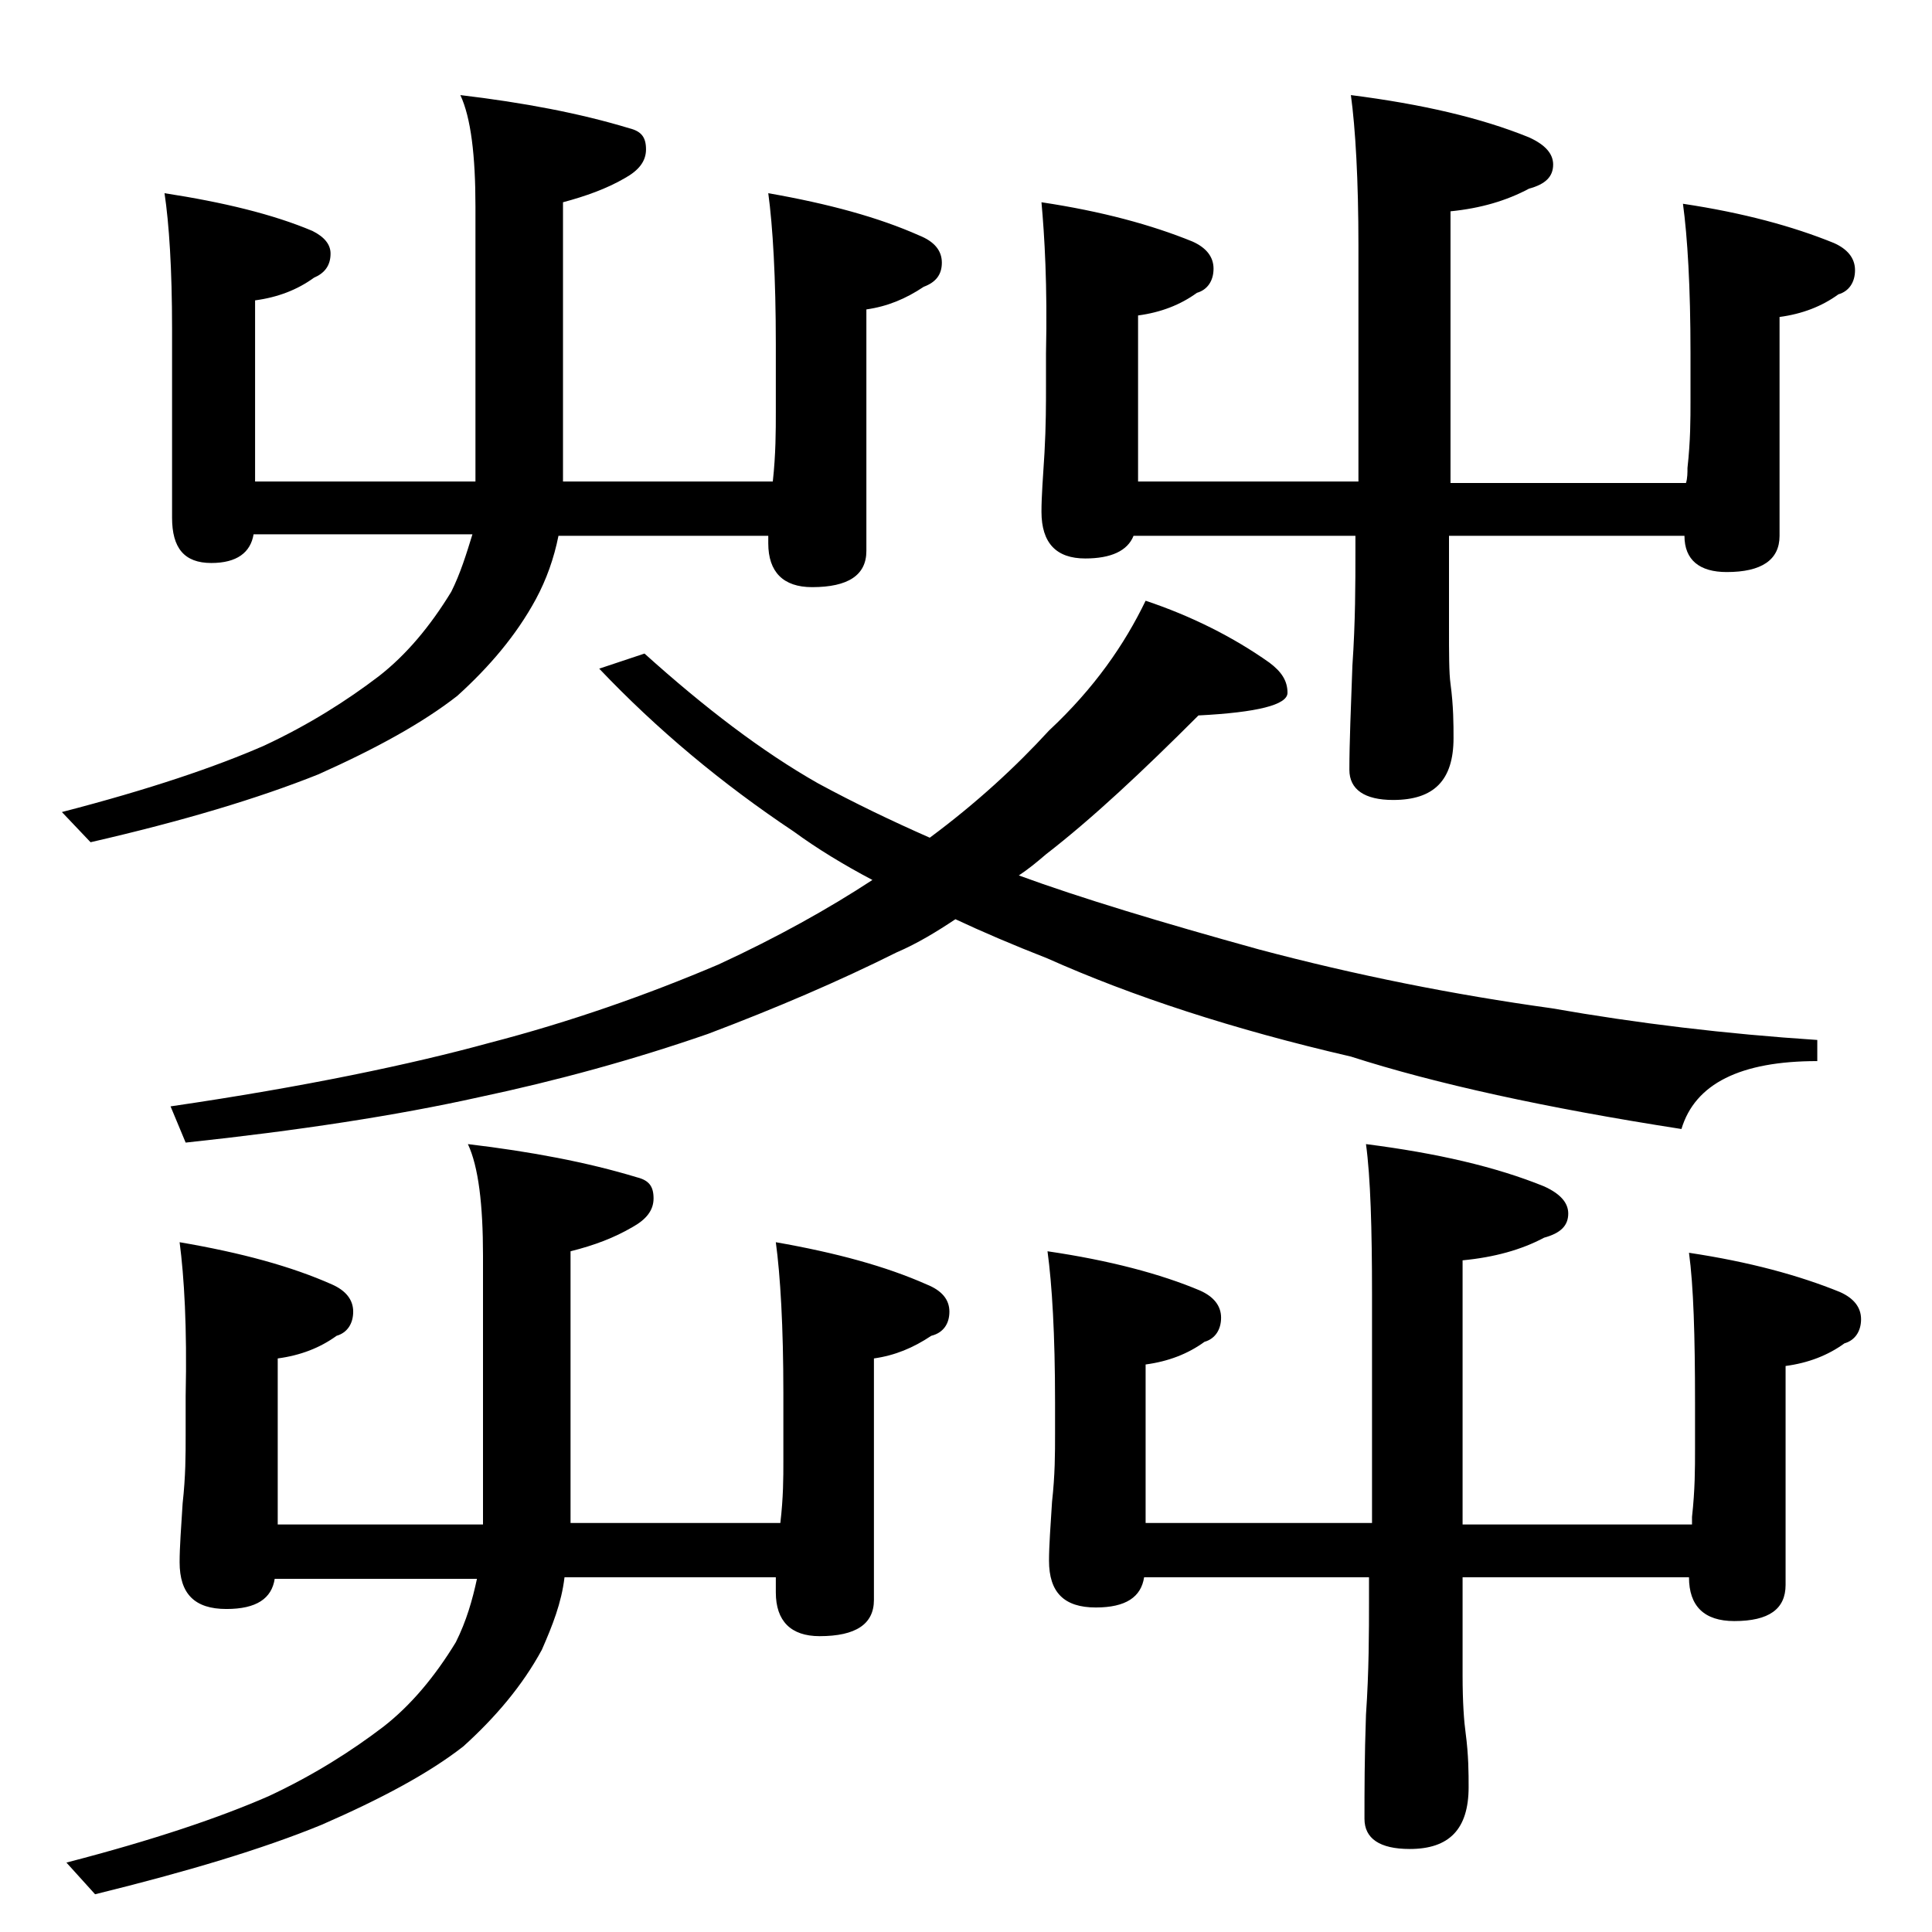
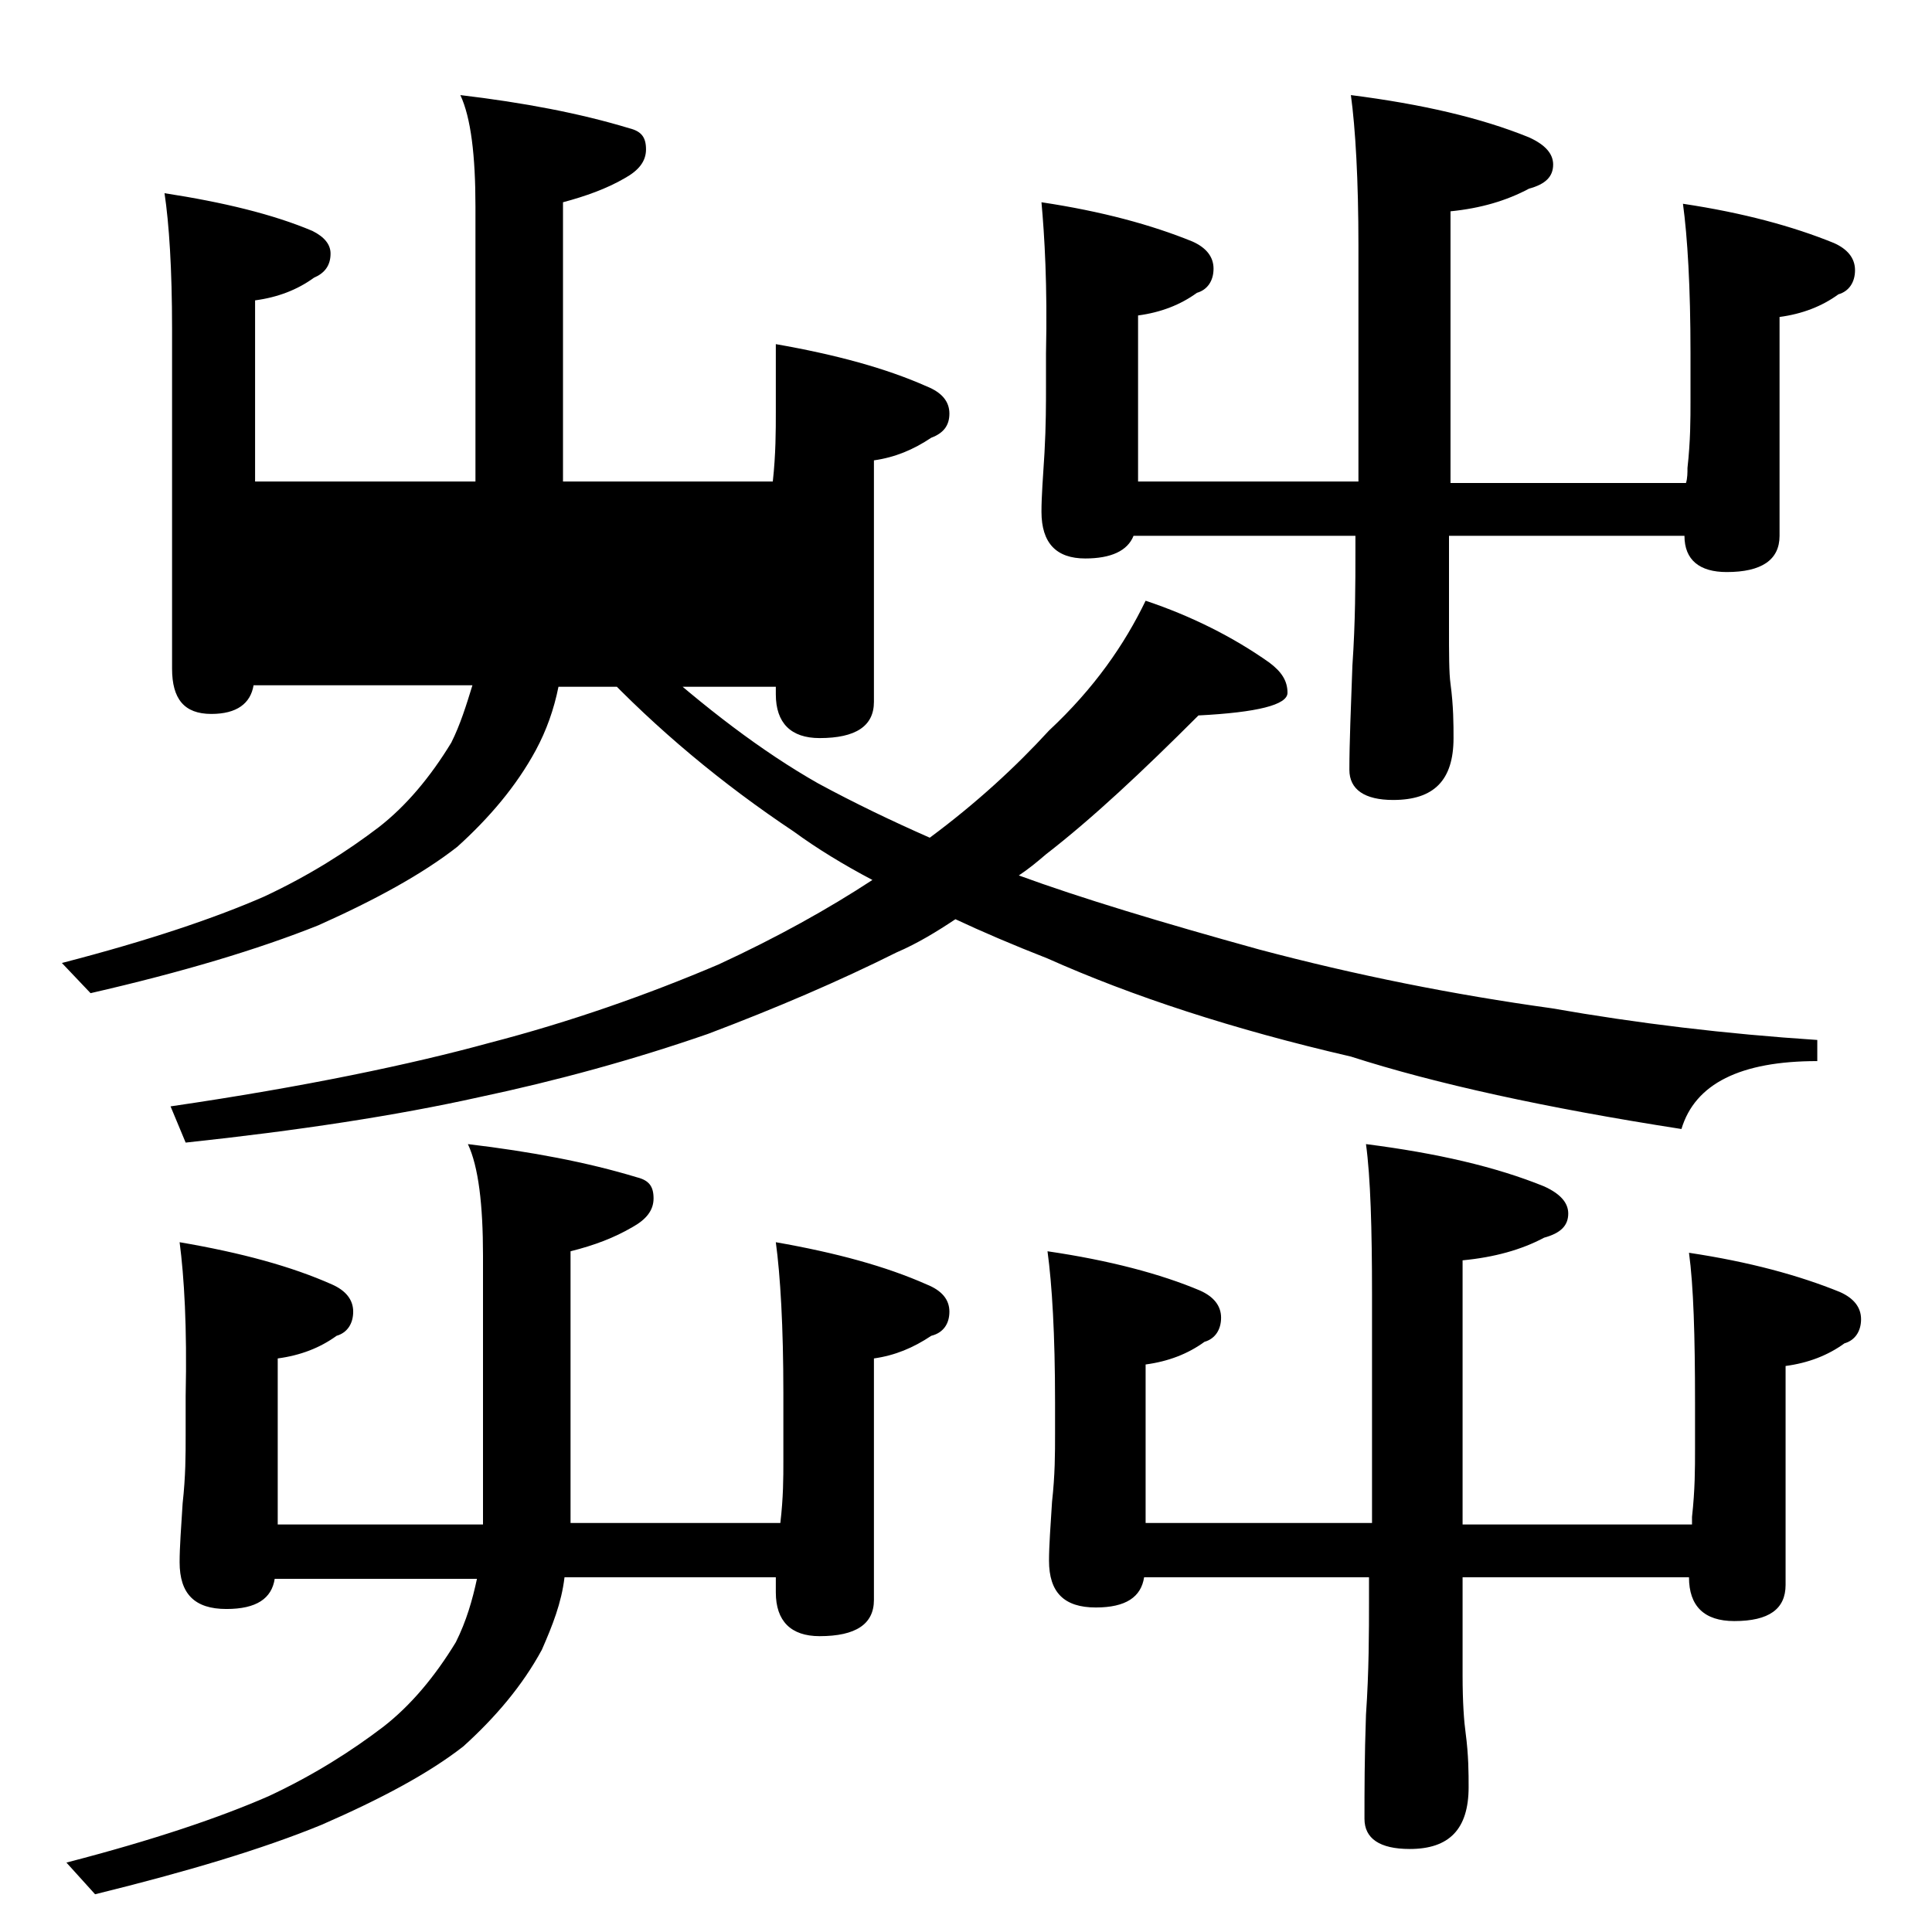
<svg xmlns="http://www.w3.org/2000/svg" version="1.1" id="Layer_1" x="0px" y="0px" viewBox="0 0 128 128" enable-background="new 0 0 128 128" xml:space="preserve">
-   <path d="M10.9,12.8c3.9,0.6,7.2,1.4,9.8,2.5c0.8,0.4,1.2,0.9,1.2,1.5c0,0.8-0.4,1.3-1.1,1.6c-1.1,0.8-2.4,1.3-3.9,1.5v12h14.6V13.7  c0-3.4-0.3-5.9-1-7.4c4.2,0.5,7.9,1.2,11.2,2.2c0.8,0.2,1.1,0.6,1.1,1.4s-0.5,1.4-1.4,1.9c-1.2,0.7-2.6,1.2-4.1,1.6v18.5h13.9  c0.2-1.8,0.2-3.4,0.2-4.6v-4.5c0-4.4-0.2-7.8-0.5-10c4,0.7,7.3,1.6,10,2.8c1,0.4,1.5,1,1.5,1.8s-0.4,1.3-1.2,1.6  c-1.2,0.8-2.4,1.3-3.8,1.5v16c0,1.6-1.2,2.4-3.6,2.4c-1.9,0-2.9-1-2.9-2.9v-0.5H37c-0.3,1.5-0.8,2.9-1.5,4.2  c-1.3,2.4-3.1,4.5-5.2,6.4c-2.3,1.8-5.4,3.5-9.2,5.2c-4,1.6-9,3.1-15.1,4.5l-1.9-2c5.8-1.5,10.2-3,13.4-4.4c3-1.4,5.5-3,7.6-4.6  c1.8-1.4,3.4-3.3,4.8-5.6c0.6-1.2,1-2.5,1.4-3.8H16.8c-0.2,1.2-1.1,1.9-2.8,1.9c-1.8,0-2.6-1-2.6-3V21.8  C11.4,17.8,11.2,14.8,10.9,12.8z M11.9,82.3C16,83,19.3,83.9,22,85.1c0.9,0.4,1.4,1,1.4,1.8c0,0.8-0.4,1.4-1.1,1.6  c-1.1,0.8-2.4,1.3-3.9,1.5v11H32V83.2c0-3.4-0.3-5.9-1-7.4c4.2,0.5,7.9,1.2,11.2,2.2c0.8,0.2,1.1,0.6,1.1,1.4s-0.5,1.4-1.4,1.9  c-1.2,0.7-2.5,1.2-4.1,1.6v18h13.9c0.2-1.7,0.2-3,0.2-4.1v-4.5c0-4.4-0.2-7.8-0.5-10c4,0.7,7.3,1.6,10,2.8c1,0.4,1.5,1,1.5,1.8  c0,0.8-0.4,1.4-1.2,1.6c-1.2,0.8-2.4,1.3-3.8,1.5v16c0,1.6-1.2,2.4-3.6,2.4c-1.9,0-2.9-1-2.9-2.9v-1h-14c-0.2,1.7-0.8,3.2-1.5,4.8  c-1.3,2.4-3.1,4.5-5.2,6.4c-2.3,1.8-5.5,3.5-9.4,5.2c-3.9,1.6-8.9,3.1-15,4.6l-1.9-2.1c5.8-1.5,10.2-3,13.4-4.4c3-1.4,5.5-3,7.6-4.6  c1.8-1.4,3.4-3.3,4.8-5.6c0.7-1.4,1.1-2.8,1.4-4.2H18.2c-0.2,1.3-1.2,2-3.2,2c-2.1,0-3.1-1-3.1-3.1c0-1,0.1-2.3,0.2-3.9  c0.2-1.8,0.2-3.2,0.2-4.5v-2.6C12.4,87.9,12.2,84.6,11.9,82.3z M75.9,39.8c3,1,5.8,2.4,8.2,4.1c0.8,0.6,1.2,1.2,1.2,2  c0,0.8-2,1.3-5.9,1.5c-3.7,3.7-7,6.8-10.1,9.2c-0.7,0.6-1.2,1-1.8,1.4c4.1,1.5,9.4,3.1,15.9,4.9c6.4,1.7,12.9,3,19.4,3.9  c5.7,1,11.5,1.7,17.6,2.1v1.4c-5.1,0-8.1,1.5-9,4.5c-9-1.4-16.3-3-21.9-4.8c-7.8-1.8-14.5-4-20.1-6.5c-2.3-0.9-4.4-1.8-6.1-2.6  c-1.2,0.8-2.5,1.6-3.9,2.2c-3.8,1.9-8,3.7-12.5,5.4c-4.9,1.7-10,3.1-15.2,4.2c-5.4,1.2-11.9,2.2-19.4,3l-1-2.4  c8.9-1.3,16-2.8,21.1-4.2c5.4-1.4,10.5-3.2,15.2-5.2c3.9-1.8,7.3-3.7,10.2-5.6c-1.9-1-3.7-2.1-5.2-3.2c-4.8-3.2-9.1-6.8-12.9-10.8  l3-1c4,3.6,7.8,6.5,11.5,8.6c2.4,1.3,4.9,2.5,7.4,3.6c3.1-2.3,5.7-4.7,7.9-7.1C72.5,45.6,74.5,42.7,75.9,39.8z M69,13.4  c4,0.6,7.3,1.5,10,2.6c0.9,0.4,1.4,1,1.4,1.8c0,0.8-0.4,1.4-1.1,1.6c-1.1,0.8-2.4,1.3-3.9,1.5v11H90V16.3c0-4.4-0.2-7.8-0.5-10  c4.7,0.6,8.6,1.5,11.8,2.8c1.1,0.5,1.6,1.1,1.6,1.8c0,0.8-0.5,1.3-1.6,1.6c-1.5,0.8-3.2,1.3-5.2,1.5v18h15.6c0.1-0.3,0.1-0.7,0.1-1  c0.2-1.8,0.2-3.2,0.2-4.5v-3.1c0-4.4-0.2-7.7-0.5-9.9c4,0.6,7.3,1.5,10,2.6c0.9,0.4,1.4,1,1.4,1.8c0,0.8-0.4,1.4-1.1,1.6  c-1.1,0.8-2.4,1.3-3.9,1.5v14.5c0,1.6-1.2,2.4-3.5,2.4c-1.8,0-2.8-0.8-2.8-2.4H96v6c0,1.8,0,3.1,0.1,3.8c0.2,1.5,0.2,2.7,0.2,3.6  c0,2.8-1.3,4.1-4,4.1c-1.9,0-2.9-0.7-2.9-2c0-1.8,0.1-4.1,0.2-6.9c0.2-2.9,0.2-5.5,0.2-7.6v-1H75.1c-0.4,1-1.5,1.5-3.2,1.5  c-1.9,0-2.9-1-2.9-3.1c0-1,0.1-2.3,0.2-3.9c0.1-1.8,0.1-3.2,0.1-4.5v-2.1C69.4,18.9,69.2,15.6,69,13.4z M69.4,82.9  c4.1,0.6,7.5,1.5,10.1,2.6c0.9,0.4,1.4,1,1.4,1.8c0,0.8-0.4,1.4-1.1,1.6c-1.1,0.8-2.4,1.3-3.9,1.5v10.5h15V85.8  c0-4.4-0.1-7.8-0.4-10c4.7,0.6,8.6,1.5,11.8,2.8c1.1,0.5,1.6,1.1,1.6,1.8c0,0.8-0.5,1.3-1.6,1.6c-1.5,0.8-3.3,1.3-5.4,1.5v17.5h15.2  v-0.5c0.2-1.8,0.2-3.2,0.2-4.5v-3.1c0-4.4-0.1-7.7-0.4-9.9c4,0.6,7.3,1.5,10,2.6c0.9,0.4,1.4,1,1.4,1.8c0,0.8-0.4,1.4-1.1,1.6  c-1.1,0.8-2.4,1.3-3.9,1.5v14.5c0,1.6-1.1,2.4-3.4,2.4c-2,0-3-1-3-2.9H96.9v6.5c0,1.8,0.1,3.1,0.2,3.8c0.2,1.5,0.2,2.7,0.2,3.6  c0,2.8-1.3,4.1-3.9,4.1c-2,0-3-0.7-3-2c0-1.8,0-4.1,0.1-6.9c0.2-2.9,0.2-5.5,0.2-7.6v-1.5H75.8c-0.2,1.3-1.2,2-3.2,2  c-2.1,0-3.1-1-3.1-3.1c0-1,0.1-2.3,0.2-3.9c0.2-1.8,0.2-3.2,0.2-4.5v-2.1C69.9,88.4,69.7,85.1,69.4,82.9z" />
+   <path d="M10.9,12.8c3.9,0.6,7.2,1.4,9.8,2.5c0.8,0.4,1.2,0.9,1.2,1.5c0,0.8-0.4,1.3-1.1,1.6c-1.1,0.8-2.4,1.3-3.9,1.5v12h14.6V13.7  c0-3.4-0.3-5.9-1-7.4c4.2,0.5,7.9,1.2,11.2,2.2c0.8,0.2,1.1,0.6,1.1,1.4s-0.5,1.4-1.4,1.9c-1.2,0.7-2.6,1.2-4.1,1.6v18.5h13.9  c0.2-1.8,0.2-3.4,0.2-4.6v-4.5c4,0.7,7.3,1.6,10,2.8c1,0.4,1.5,1,1.5,1.8s-0.4,1.3-1.2,1.6  c-1.2,0.8-2.4,1.3-3.8,1.5v16c0,1.6-1.2,2.4-3.6,2.4c-1.9,0-2.9-1-2.9-2.9v-0.5H37c-0.3,1.5-0.8,2.9-1.5,4.2  c-1.3,2.4-3.1,4.5-5.2,6.4c-2.3,1.8-5.4,3.5-9.2,5.2c-4,1.6-9,3.1-15.1,4.5l-1.9-2c5.8-1.5,10.2-3,13.4-4.4c3-1.4,5.5-3,7.6-4.6  c1.8-1.4,3.4-3.3,4.8-5.6c0.6-1.2,1-2.5,1.4-3.8H16.8c-0.2,1.2-1.1,1.9-2.8,1.9c-1.8,0-2.6-1-2.6-3V21.8  C11.4,17.8,11.2,14.8,10.9,12.8z M11.9,82.3C16,83,19.3,83.9,22,85.1c0.9,0.4,1.4,1,1.4,1.8c0,0.8-0.4,1.4-1.1,1.6  c-1.1,0.8-2.4,1.3-3.9,1.5v11H32V83.2c0-3.4-0.3-5.9-1-7.4c4.2,0.5,7.9,1.2,11.2,2.2c0.8,0.2,1.1,0.6,1.1,1.4s-0.5,1.4-1.4,1.9  c-1.2,0.7-2.5,1.2-4.1,1.6v18h13.9c0.2-1.7,0.2-3,0.2-4.1v-4.5c0-4.4-0.2-7.8-0.5-10c4,0.7,7.3,1.6,10,2.8c1,0.4,1.5,1,1.5,1.8  c0,0.8-0.4,1.4-1.2,1.6c-1.2,0.8-2.4,1.3-3.8,1.5v16c0,1.6-1.2,2.4-3.6,2.4c-1.9,0-2.9-1-2.9-2.9v-1h-14c-0.2,1.7-0.8,3.2-1.5,4.8  c-1.3,2.4-3.1,4.5-5.2,6.4c-2.3,1.8-5.5,3.5-9.4,5.2c-3.9,1.6-8.9,3.1-15,4.6l-1.9-2.1c5.8-1.5,10.2-3,13.4-4.4c3-1.4,5.5-3,7.6-4.6  c1.8-1.4,3.4-3.3,4.8-5.6c0.7-1.4,1.1-2.8,1.4-4.2H18.2c-0.2,1.3-1.2,2-3.2,2c-2.1,0-3.1-1-3.1-3.1c0-1,0.1-2.3,0.2-3.9  c0.2-1.8,0.2-3.2,0.2-4.5v-2.6C12.4,87.9,12.2,84.6,11.9,82.3z M75.9,39.8c3,1,5.8,2.4,8.2,4.1c0.8,0.6,1.2,1.2,1.2,2  c0,0.8-2,1.3-5.9,1.5c-3.7,3.7-7,6.8-10.1,9.2c-0.7,0.6-1.2,1-1.8,1.4c4.1,1.5,9.4,3.1,15.9,4.9c6.4,1.7,12.9,3,19.4,3.9  c5.7,1,11.5,1.7,17.6,2.1v1.4c-5.1,0-8.1,1.5-9,4.5c-9-1.4-16.3-3-21.9-4.8c-7.8-1.8-14.5-4-20.1-6.5c-2.3-0.9-4.4-1.8-6.1-2.6  c-1.2,0.8-2.5,1.6-3.9,2.2c-3.8,1.9-8,3.7-12.5,5.4c-4.9,1.7-10,3.1-15.2,4.2c-5.4,1.2-11.9,2.2-19.4,3l-1-2.4  c8.9-1.3,16-2.8,21.1-4.2c5.4-1.4,10.5-3.2,15.2-5.2c3.9-1.8,7.3-3.7,10.2-5.6c-1.9-1-3.7-2.1-5.2-3.2c-4.8-3.2-9.1-6.8-12.9-10.8  l3-1c4,3.6,7.8,6.5,11.5,8.6c2.4,1.3,4.9,2.5,7.4,3.6c3.1-2.3,5.7-4.7,7.9-7.1C72.5,45.6,74.5,42.7,75.9,39.8z M69,13.4  c4,0.6,7.3,1.5,10,2.6c0.9,0.4,1.4,1,1.4,1.8c0,0.8-0.4,1.4-1.1,1.6c-1.1,0.8-2.4,1.3-3.9,1.5v11H90V16.3c0-4.4-0.2-7.8-0.5-10  c4.7,0.6,8.6,1.5,11.8,2.8c1.1,0.5,1.6,1.1,1.6,1.8c0,0.8-0.5,1.3-1.6,1.6c-1.5,0.8-3.2,1.3-5.2,1.5v18h15.6c0.1-0.3,0.1-0.7,0.1-1  c0.2-1.8,0.2-3.2,0.2-4.5v-3.1c0-4.4-0.2-7.7-0.5-9.9c4,0.6,7.3,1.5,10,2.6c0.9,0.4,1.4,1,1.4,1.8c0,0.8-0.4,1.4-1.1,1.6  c-1.1,0.8-2.4,1.3-3.9,1.5v14.5c0,1.6-1.2,2.4-3.5,2.4c-1.8,0-2.8-0.8-2.8-2.4H96v6c0,1.8,0,3.1,0.1,3.8c0.2,1.5,0.2,2.7,0.2,3.6  c0,2.8-1.3,4.1-4,4.1c-1.9,0-2.9-0.7-2.9-2c0-1.8,0.1-4.1,0.2-6.9c0.2-2.9,0.2-5.5,0.2-7.6v-1H75.1c-0.4,1-1.5,1.5-3.2,1.5  c-1.9,0-2.9-1-2.9-3.1c0-1,0.1-2.3,0.2-3.9c0.1-1.8,0.1-3.2,0.1-4.5v-2.1C69.4,18.9,69.2,15.6,69,13.4z M69.4,82.9  c4.1,0.6,7.5,1.5,10.1,2.6c0.9,0.4,1.4,1,1.4,1.8c0,0.8-0.4,1.4-1.1,1.6c-1.1,0.8-2.4,1.3-3.9,1.5v10.5h15V85.8  c0-4.4-0.1-7.8-0.4-10c4.7,0.6,8.6,1.5,11.8,2.8c1.1,0.5,1.6,1.1,1.6,1.8c0,0.8-0.5,1.3-1.6,1.6c-1.5,0.8-3.3,1.3-5.4,1.5v17.5h15.2  v-0.5c0.2-1.8,0.2-3.2,0.2-4.5v-3.1c0-4.4-0.1-7.7-0.4-9.9c4,0.6,7.3,1.5,10,2.6c0.9,0.4,1.4,1,1.4,1.8c0,0.8-0.4,1.4-1.1,1.6  c-1.1,0.8-2.4,1.3-3.9,1.5v14.5c0,1.6-1.1,2.4-3.4,2.4c-2,0-3-1-3-2.9H96.9v6.5c0,1.8,0.1,3.1,0.2,3.8c0.2,1.5,0.2,2.7,0.2,3.6  c0,2.8-1.3,4.1-3.9,4.1c-2,0-3-0.7-3-2c0-1.8,0-4.1,0.1-6.9c0.2-2.9,0.2-5.5,0.2-7.6v-1.5H75.8c-0.2,1.3-1.2,2-3.2,2  c-2.1,0-3.1-1-3.1-3.1c0-1,0.1-2.3,0.2-3.9c0.2-1.8,0.2-3.2,0.2-4.5v-2.1C69.9,88.4,69.7,85.1,69.4,82.9z" />
</svg>